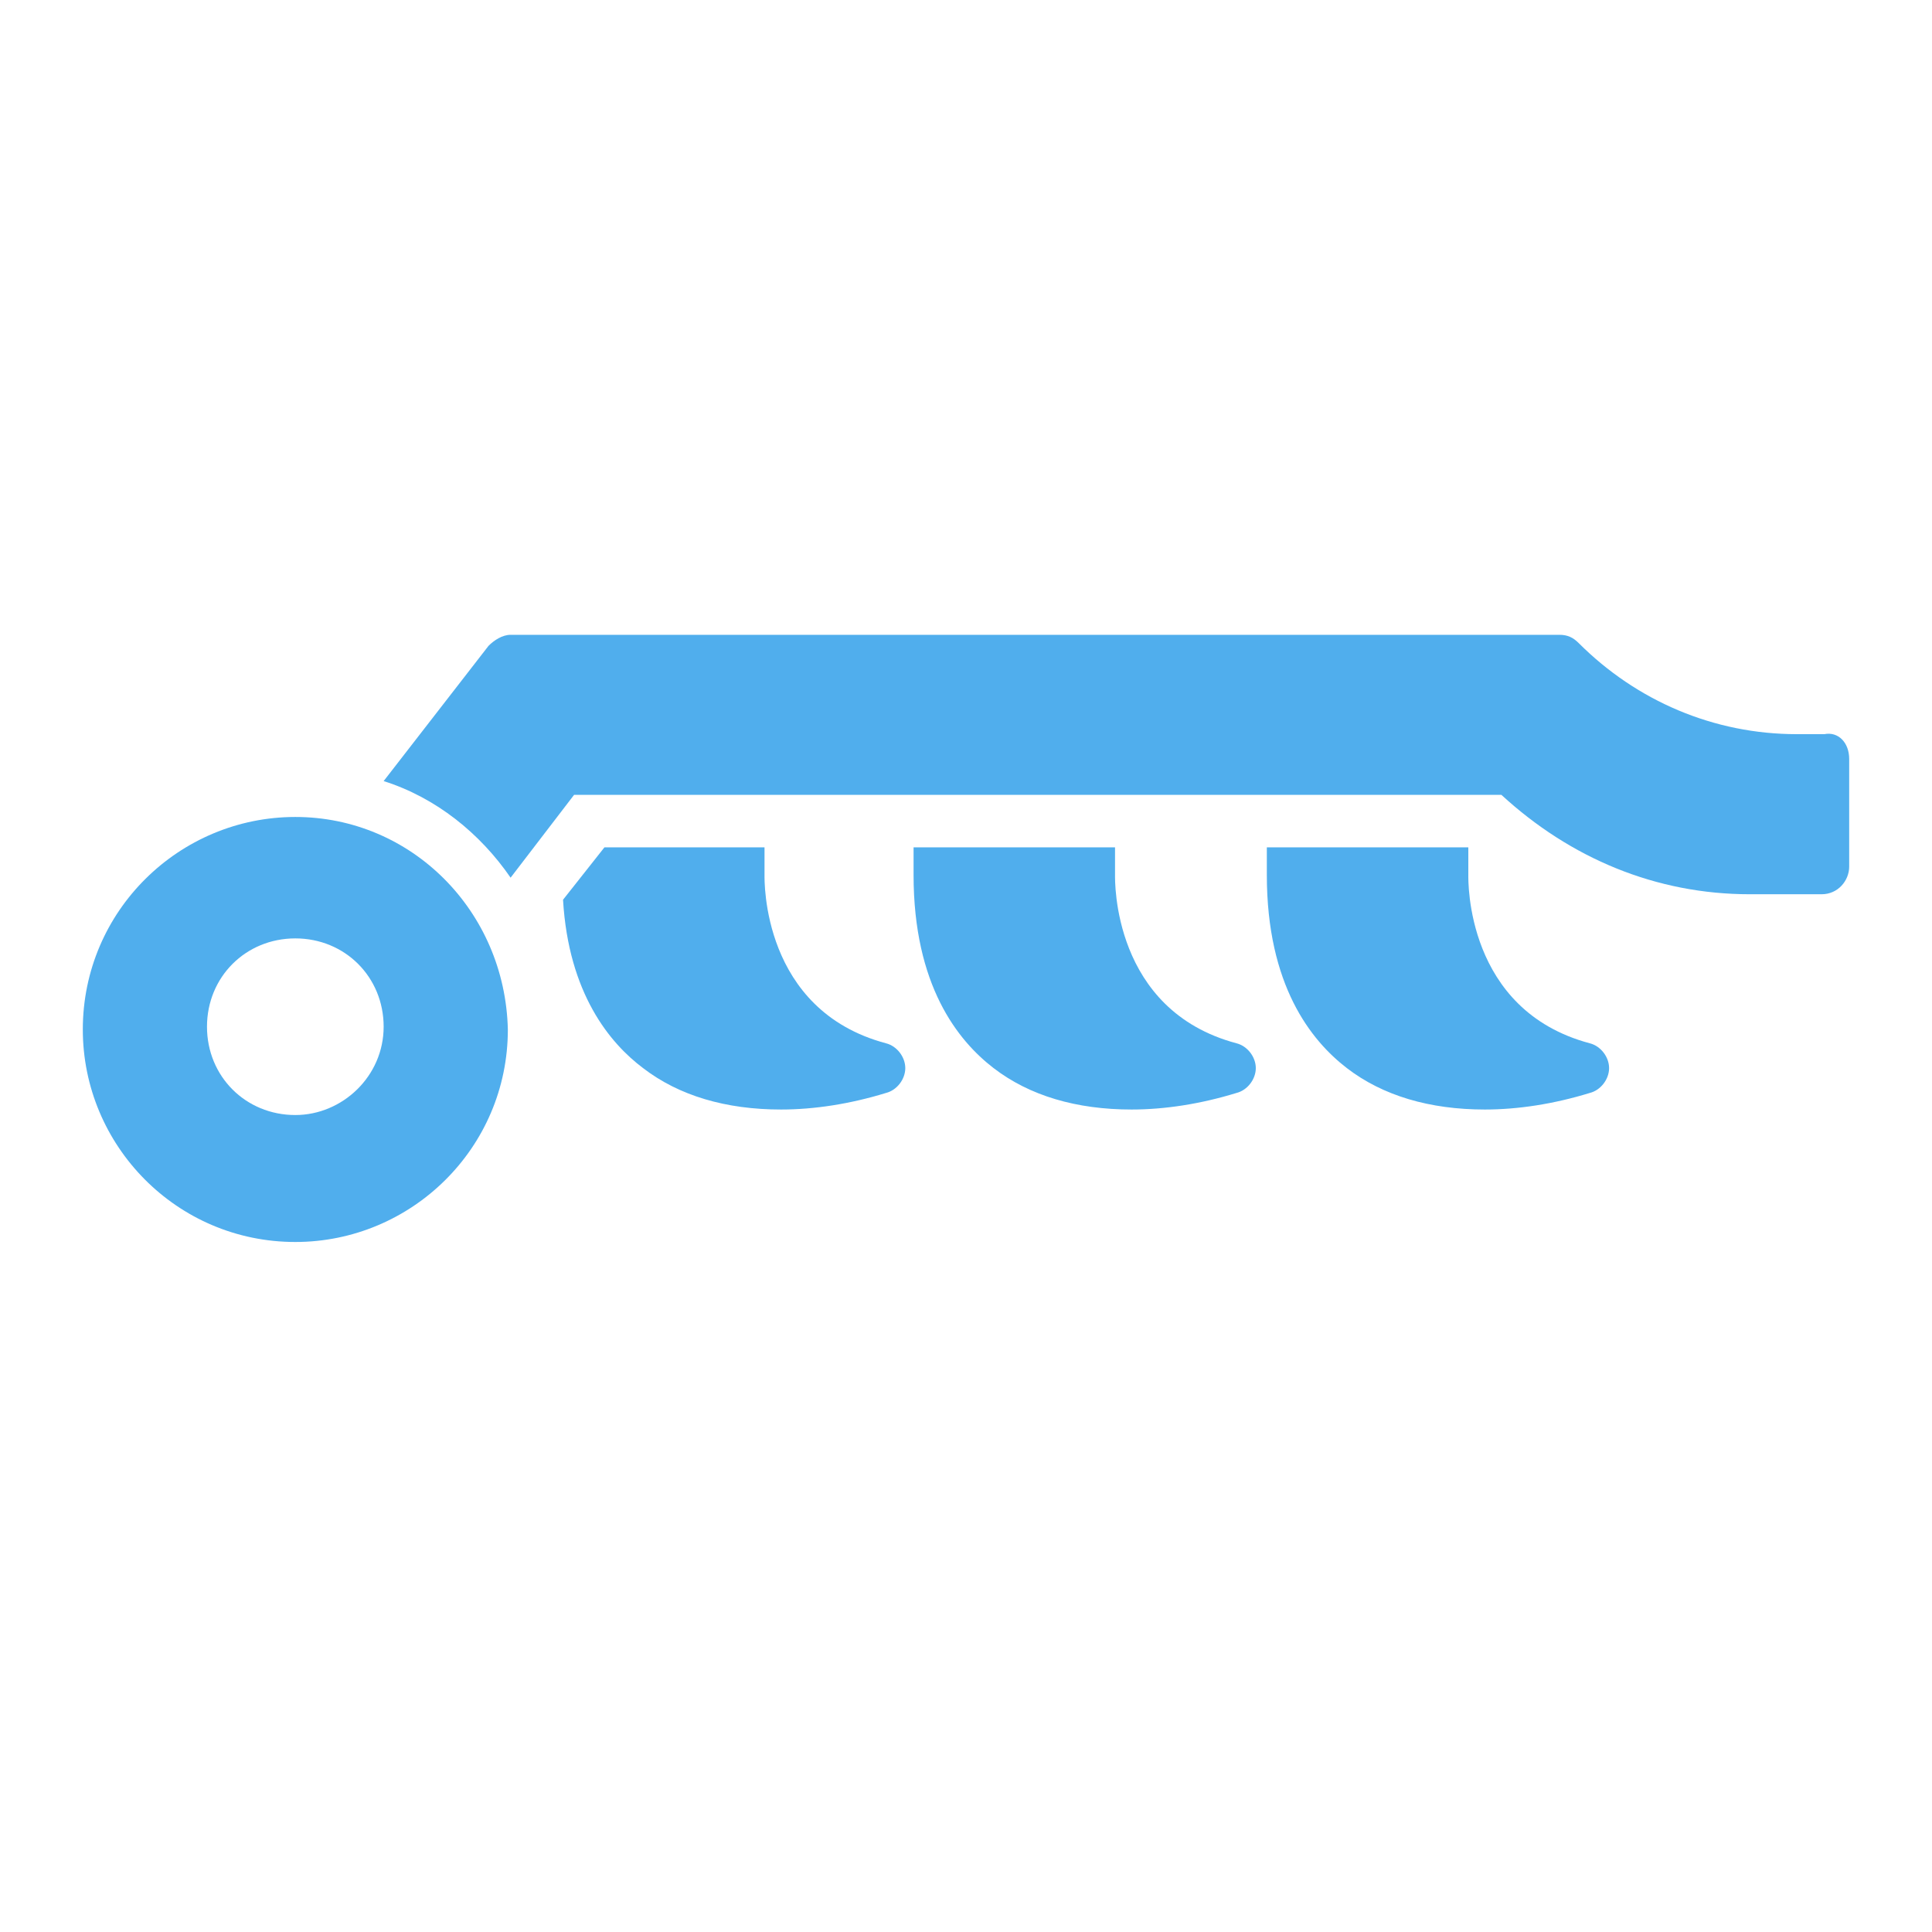
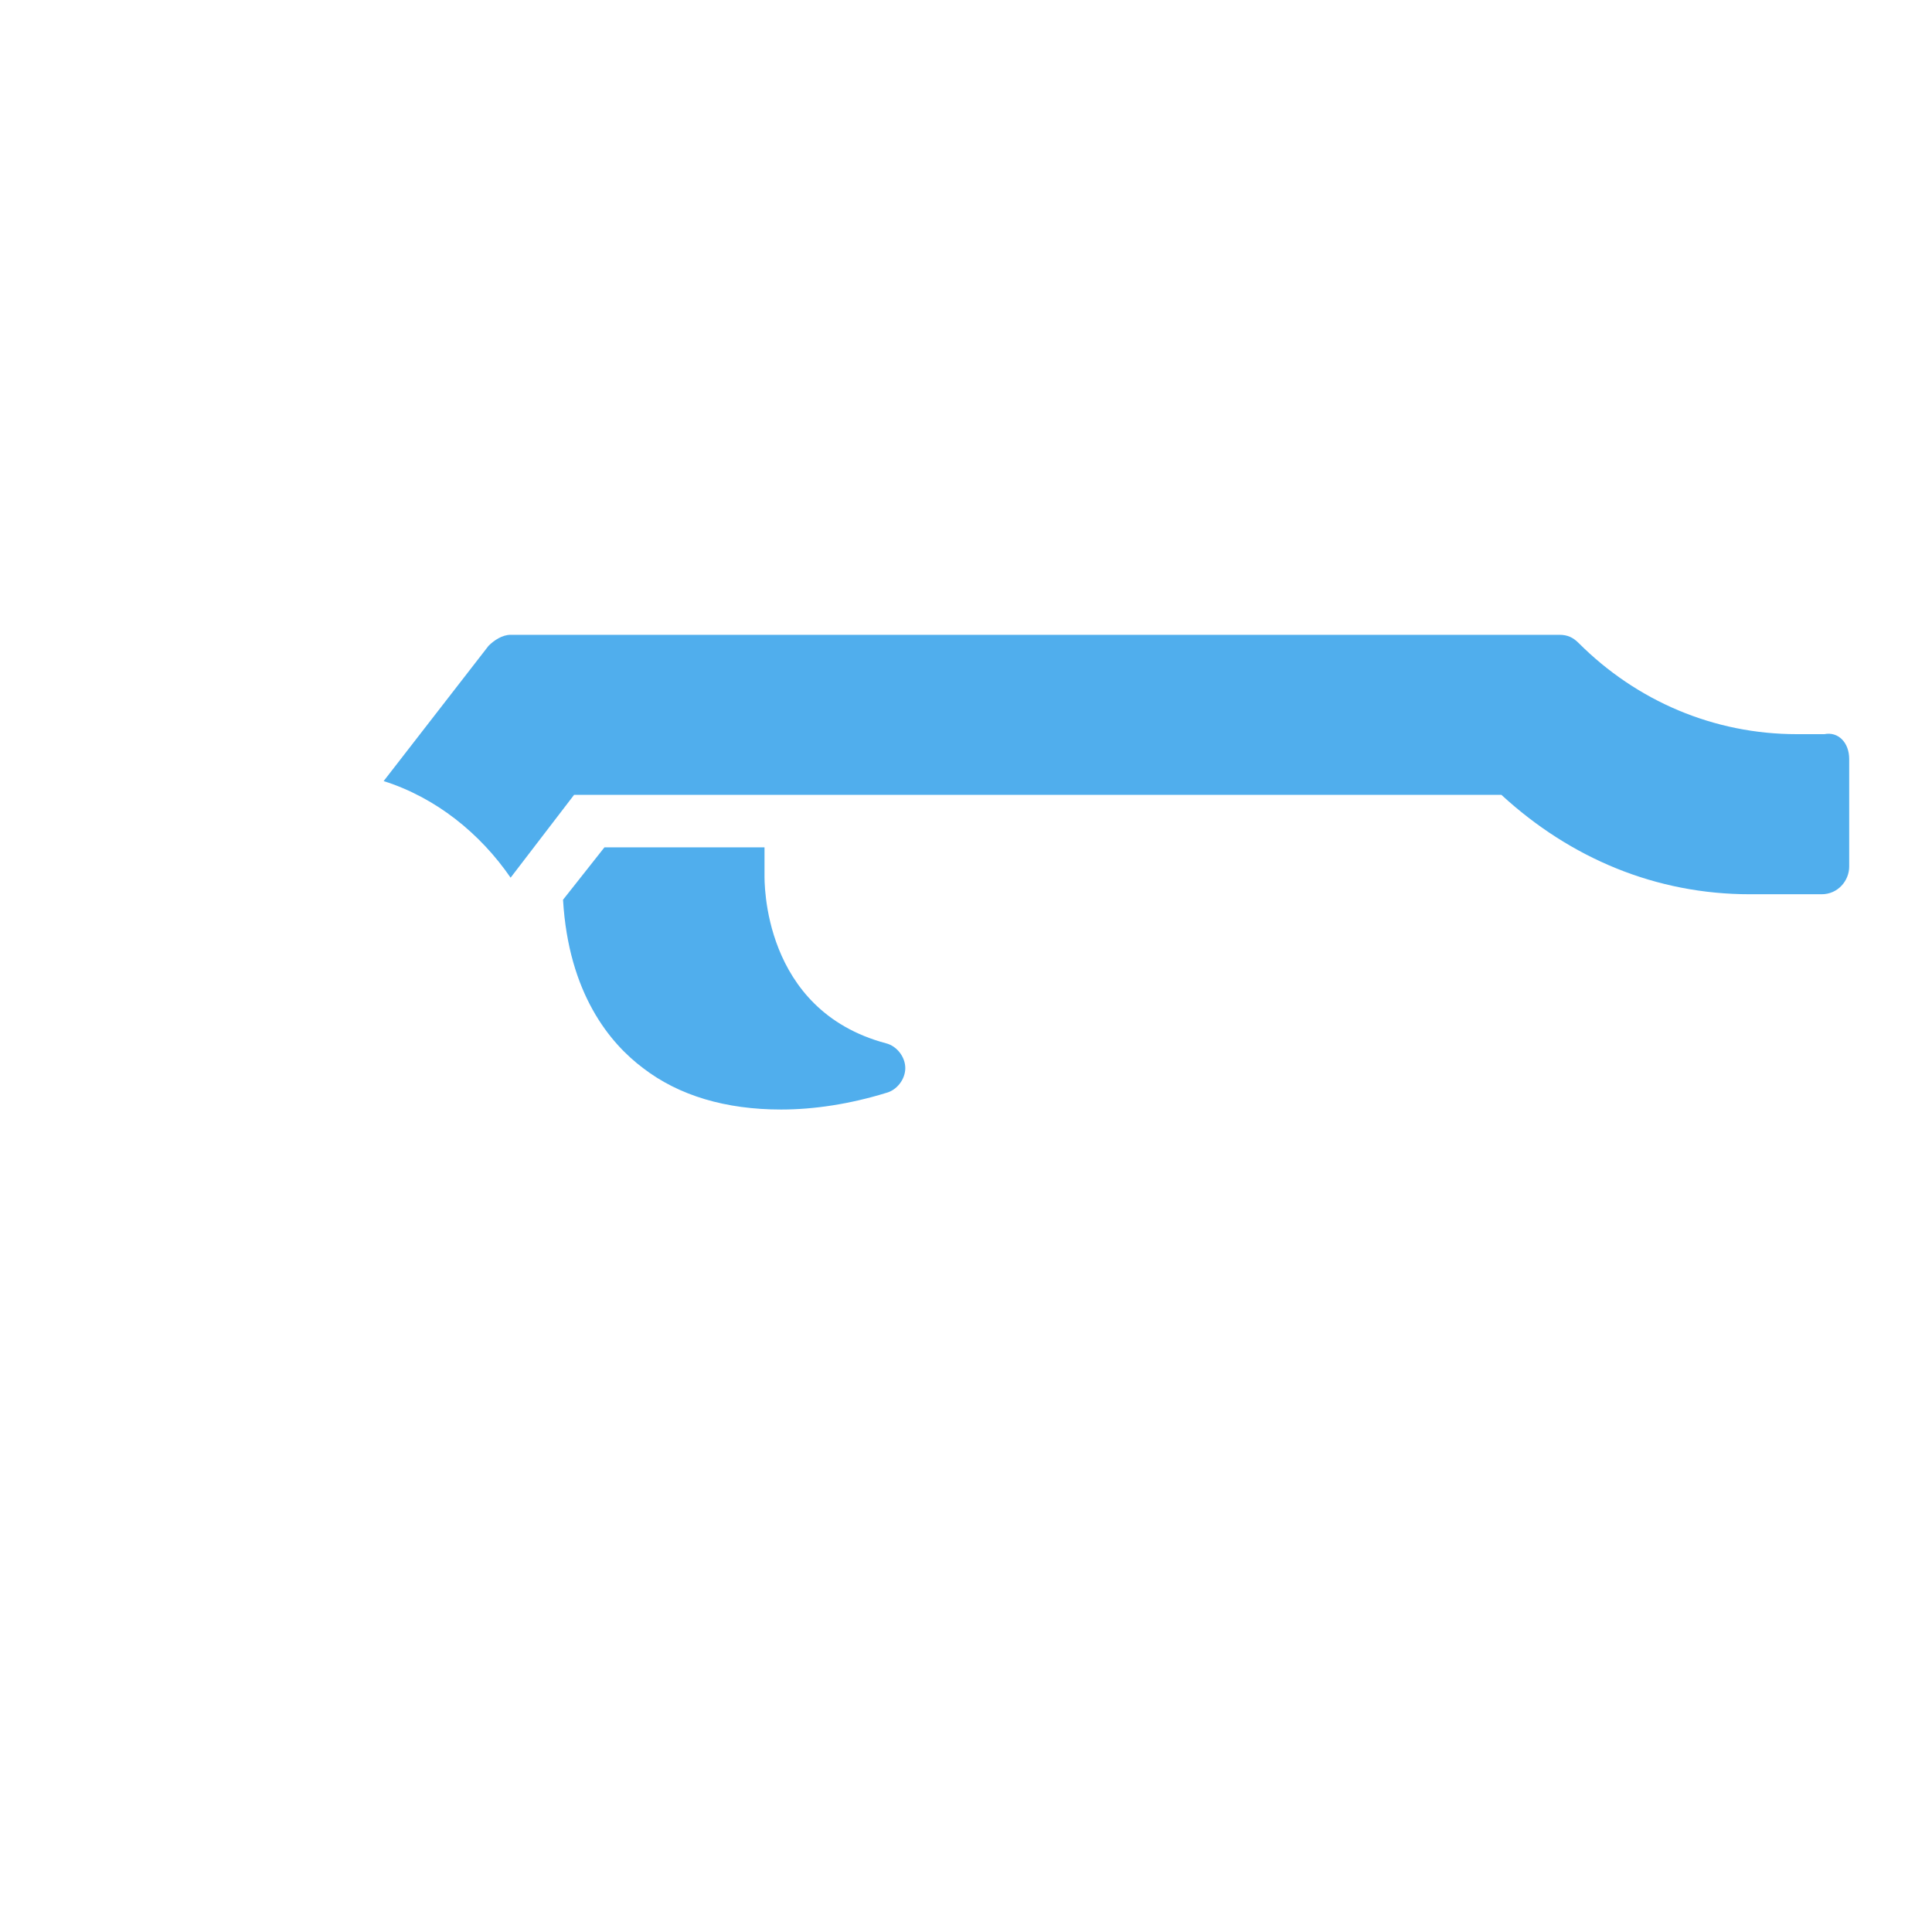
<svg xmlns="http://www.w3.org/2000/svg" width="80" height="80" viewBox="0 0 80 80" fill="none">
-   <path d="M12.229 33.829C7.429 33.829 3.429 37.714 3.429 42.629C3.429 47.429 7.314 51.428 12.229 51.428C17.029 51.428 21.029 47.543 21.029 42.629C20.914 37.714 17.029 33.829 12.229 33.829ZM12.229 46.171C10.171 46.171 8.571 44.571 8.571 42.514C8.571 40.457 10.171 38.857 12.229 38.857C14.286 38.857 15.886 40.457 15.886 42.514C15.886 44.571 14.171 46.171 12.229 46.171Z" fill="#50AEED" />
  <path d="M76.571 31.429V35.886C76.571 36.457 76.114 37.029 75.429 37.029H72.457C68.571 37.029 65.029 35.543 62.171 32.914H23.771L21.143 36.343C19.886 34.514 18.057 33.029 15.886 32.343L20.229 26.743C20.457 26.514 20.8 26.286 21.143 26.286H64.571C64.914 26.286 65.143 26.4 65.371 26.629C67.771 29.029 70.971 30.4 74.4 30.4H75.543C76.114 30.286 76.571 30.743 76.571 31.429Z" fill="#50AEED" />
-   <path d="M17.714 38.971C17.486 38.857 17.371 38.629 17.371 38.4L17.714 38.971Z" fill="#50AEED" />
  <path d="M37.486 44.228C37.486 44.686 37.143 45.143 36.686 45.257C35.2 45.714 33.714 45.943 32.343 45.943C30.057 45.943 28.114 45.371 26.629 44.228C25.257 43.2 23.543 41.143 23.314 37.257L25.029 35.086H31.657V36.229C31.657 36.457 31.543 41.829 36.686 43.2C37.143 43.314 37.486 43.771 37.486 44.228Z" fill="#50AEED" />
-   <path d="M66.629 44.228C66.629 44.686 66.286 45.143 65.829 45.257C64.343 45.714 62.857 45.943 61.486 45.943C59.2 45.943 57.257 45.371 55.771 44.228C54.286 43.086 52.457 40.8 52.457 36.229V35.086H60.8V36.229C60.8 36.457 60.686 41.829 65.829 43.2C66.286 43.314 66.629 43.771 66.629 44.228Z" fill="#50AEED" />
-   <path d="M52 44.228C52 44.686 51.657 45.143 51.2 45.257C49.714 45.714 48.229 45.943 46.857 45.943C44.571 45.943 42.629 45.371 41.143 44.228C39.657 43.086 37.829 40.8 37.829 36.229V35.086H46.171V36.229C46.171 36.457 46.057 41.829 51.2 43.2C51.657 43.314 52 43.771 52 44.228Z" fill="#50AEED" />
</svg>